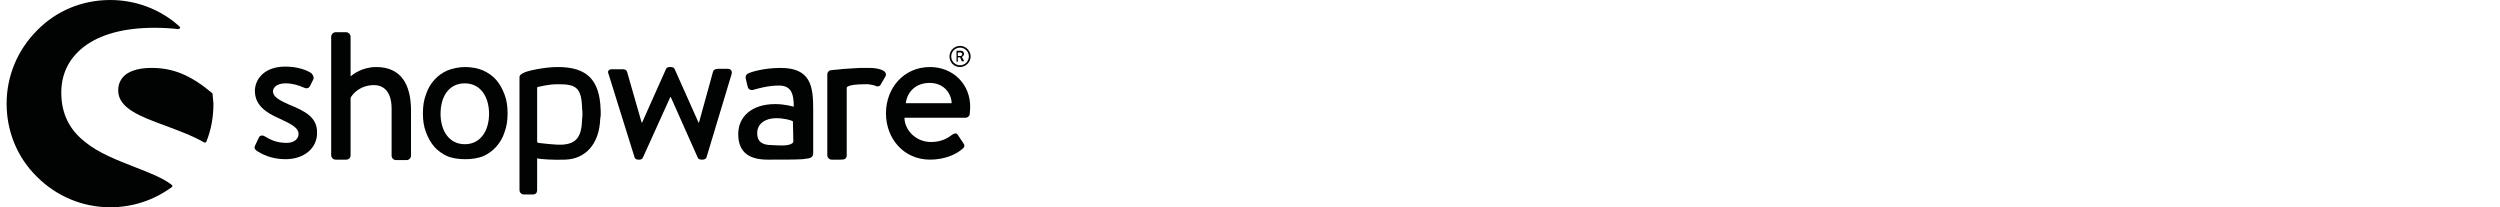
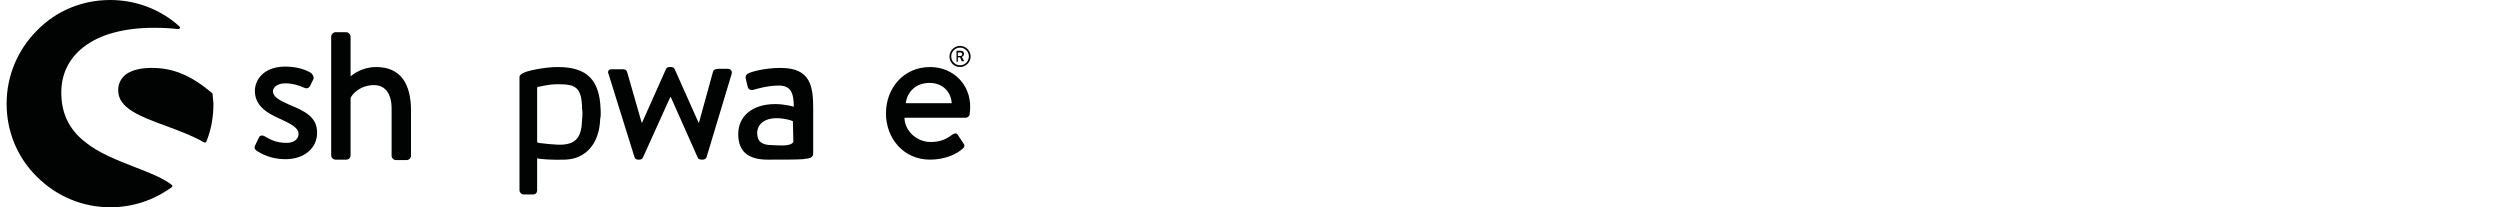
<svg xmlns="http://www.w3.org/2000/svg" version="1.1" id="Logo" x="0px" y="0px" width="566.9px" height="47px" viewBox="0 0 566.9 47" style="enable-background:new 0 0 566.9 47;" xml:space="preserve">
  <style type="text/css">
	.st0{fill:#010202;}
</style>
  <g id="XMLID_462_">
    <g id="XMLID_564_">
      <path id="XMLID_565_" class="st0" d="M65.5,23.7c-2-0.9-3.6-1.7-3.6-3c0-0.9,1-1.8,2.8-1.8c1.6,0,2.9,0.4,4.3,1    c0.4,0.2,1,0.2,1.3-0.4l0.7-1.4c0.3-0.5,0-1.1-0.4-1.5c-1-0.7-3.1-1.5-5.9-1.5c-4.9,0-6.9,3-6.9,5.5c0,3.3,2.6,5,5.6,6.3    c2.8,1.3,4.3,2.1,4.3,3.5c0,1.1-1,2-2.7,2c-2.4,0-3.8-0.8-5-1.5c-0.5-0.3-1.1-0.2-1.3,0.3l-0.9,1.9c-0.2,0.4,0,0.8,0.3,1    c1.1,0.8,3.4,2,6.6,2c4.5,0,7.2-2.7,7.2-5.9C72,26.6,69.2,25.2,65.5,23.7z" />
    </g>
    <g id="XMLID_561_">
      <path id="XMLID_563_" class="st0" d="M38.8,41.8c-2-1.5-5.1-2.7-8.2-3.9c-3.8-1.5-8.1-3.1-11.3-5.7c-3.7-2.9-5.4-6.6-5.4-11.2    c0-4.2,1.7-7.7,5-10.3c3.7-2.9,9.2-4.4,16.1-4.4c1.9,0,3.7,0.1,5.4,0.3c0.1,0,0.3-0.1,0.4-0.2c0.1-0.1,0-0.3-0.1-0.4    C36.4,2.1,30.8,0,25,0C18.7,0,12.8,2.4,8.4,6.9C4,11.3,1.5,17.2,1.5,23.5s2.4,12.2,6.9,16.6C12.8,44.5,18.7,47,25,47    c5.1,0,9.9-1.6,14-4.6c0.1-0.1,0.1-0.2,0.1-0.3C39,42,38.9,41.9,38.8,41.8z" />
      <path id="XMLID_562_" class="st0" d="M48.2,21.3c0-0.1-0.1-0.2-0.1-0.2c-4.9-4.1-8.9-5.7-13.7-5.7c-2.6,0-4.5,0.5-5.9,1.5    c-1.1,0.9-1.7,2.1-1.7,3.6c0,4,4.9,5.9,10.7,8c2.9,1.1,6,2.2,8.8,3.8c0.1,0,0.1,0,0.2,0h0.1c0.1,0,0.2-0.1,0.2-0.2    c1.1-2.7,1.6-5.6,1.6-8.6C48.3,22.8,48.3,22,48.2,21.3z" />
    </g>
    <path id="XMLID_558_" class="st0" d="M183.4,35.9c0.6-0.1,1-0.5,1-1.1V24.7c0-5.2-0.6-9.3-7.4-9.3c-3.9,0-6.9,1-7.2,1.2   c-0.5,0.2-0.8,0.5-0.7,1.2l0.4,1.7c0.1,0.6,0.5,1,1.2,0.9c1.1-0.3,3.4-1,5.9-1c2.6,0,3.4,1.5,3.4,4.8c0,0-2-0.6-4.2-0.6   c-5.4,0-8.4,2.9-8.4,6.8c0,4.4,2.8,5.8,6.7,5.8c3.2,0,6.5,0,7.9-0.1L183.4,35.9z M179.9,32.2c-0.6,1-2.9,0.8-4.9,0.7   c-2.2,0-3.3-0.8-3.3-2.7c0-2.2,1.9-3.4,4.3-3.4c1.9,0,3.5,0.5,3.8,0.7L179.9,32.2L179.9,32.2z" />
    <path id="XMLID_555_" class="st0" d="M217.7,15.2c1.3,0,2.4-1.1,2.4-2.4c0-1.3-1.1-2.4-2.4-2.4c-1.3,0-2.4,1.1-2.4,2.4   S216.3,15.2,217.7,15.2z M217.7,10.8c1.1,0,2,0.9,2,2s-0.9,2-2,2s-2-0.9-2-2S216.6,10.8,217.7,10.8z" />
    <path id="XMLID_552_" class="st0" d="M216.9,14h0.2c0,0,0.1,0,0.1-0.1V13h0.5l0.4,0.9c0,0,0,0,0.1,0h0.3c0.1,0,0.1-0.1,0.1-0.1   l-0.5-0.9c0.3-0.1,0.5-0.4,0.5-0.7c0-0.4-0.3-0.7-0.7-0.7H217c0,0-0.1,0-0.1,0.1V14C216.8,14,216.8,14,216.9,14z M217.2,11.9h0.6   c0.2,0,0.4,0.2,0.4,0.4s-0.2,0.4-0.4,0.4h-0.6V11.9z" />
    <path id="XMLID_551_" class="st0" d="M85.3,15.2c-3.2,0-5.3,1.7-5.8,2.1v-9c0-0.5-0.5-1-1-1h-2.4c-0.5,0-1,0.5-1,1v26.9   c0,0.5,0.4,1,1,1h2.4c0.6,0,1-0.4,1-1v-13c0.4-0.9,2.2-2.9,5.3-2.9c2.6,0,4,2,4,5.3v10.7c0,0.5,0.4,1,1,1h2.4c0.5,0,1-0.4,1-1V24.7   C93.1,19.2,91,15.2,85.3,15.2z" />
    <path id="XMLID_548_" class="st0" d="M136.2,24.9c-0.2-6.8-3.1-9.7-9.7-9.7c-3.2,0-6.9,0.9-7.5,1.2c-0.7,0.3-1.2,0.6-1.2,1.1v0.4   v1.5v4.7v0.6v18.4c0,0.5,0.4,1,1,1h2c0.7,0,1-0.4,1-1v-7.2c0.6,0.2,3.7,0.4,6.3,0.3c4.6-0.1,7.8-3.5,8-9.2   C136.3,26.2,136.2,24.9,136.2,24.9z M132,27c-0.1,3.9-1.2,5.6-4.5,5.8c-1.6,0.1-5.4-0.4-5.4-0.4c-0.2-0.1-0.3-0.1-0.3-0.3v-7.8   v-4.4c0-0.1,0.1-0.2,0.2-0.2c0.4,0,2.1-0.6,4.5-0.6c4,0,5.4,0.6,5.5,5.6C132.1,25.3,132.1,26.2,132,27z" />
    <path id="XMLID_525_" class="st0" d="M165,15.6h-1.8c-0.5,0-1.3,0-1.5,0.6l-3.2,11.6h-0.1L153,15.7c-0.1-0.3-0.4-0.5-0.9-0.5h-0.3   c-0.4,0-0.7,0.2-0.8,0.5l-5.4,12.1h-0.1l-3.3-11.5c-0.1-0.4-0.5-0.6-0.9-0.6h-2.6c-0.7,0-1,0.5-0.7,1.1l5.9,18.9   c0.1,0.3,0.4,0.5,0.8,0.5h0.3c0.4,0,0.7-0.2,0.8-0.5L152,22h0.1l6.1,13.7c0.1,0.3,0.4,0.5,0.9,0.5h0.2c0.4,0,0.8-0.2,0.9-0.5   l5.7-18.9C166.1,16.1,165.7,15.6,165,15.6z" />
-     <path id="XMLID_482_" class="st0" d="M197.1,15.4c-0.1,0-0.2,0-0.3,0c-0.2,0-0.3,0-0.5,0c-1,0-2,0-3,0.1l0,0   c-1.8,0.1-2.9,0.2-3.6,0.3c0,0-0.5,0-1.1,0.1c-0.4,0-0.7,0.2-0.8,0.4c-0.1,0.1-0.2,0.3-0.2,0.5v0.1v0.4v1.5v4v12.4c0,0.5,0.4,1,1,1   h2c0.8,0,1.4-0.1,1.4-1V22.8l0,0v-2.9c0-0.1,0.2-0.3,0.3-0.3c0.5-0.3,1.7-0.5,4-0.5c0.2,0,0.4,0,0.6,0c0.5,0.1,1.4,0.2,1.7,0.4   c0.4,0.2,1,0.1,1.2-0.5l1-1.7C201.4,15.9,199,15.4,197.1,15.4z" />
    <path id="XMLID_470_" class="st0" d="M210.9,15.2c-6,0-10,4.8-10,10.5s4,10.5,10,10.5c3.3,0,6-1.2,7.4-2.5c0.6-0.5,0.4-0.9,0.1-1.3   l-1.2-1.8c-0.3-0.5-0.7-0.4-1.2-0.1c-1.2,0.9-2.6,1.7-4.9,1.7c-3.5,0-6-2.8-6-5.5H219c0.4,0,0.9-0.4,0.9-0.9c0-0.3,0.1-1,0.1-1.4   C220.1,19.1,216.1,15.2,210.9,15.2z M205.4,23.4c0.3-2.5,2.2-4.6,5.4-4.6c3,0,4.9,2.1,5,4.6H205.4z" />
-     <path id="XMLID_463_" class="st0" d="M114.4,21.4c-0.5-1.3-1.1-2.4-1.9-3.3s-1.8-1.6-2.9-2.1s-2.7-0.8-4.1-0.8s-2.9,0.3-4.1,0.8   c-1.1,0.5-2.1,1.2-2.9,2.1s-1.5,2-1.9,3.3c-0.5,1.3-0.7,2.7-0.7,4.3s0.2,3,0.7,4.3s1.1,2.4,1.9,3.3s1.8,1.6,2.9,2.1   s2.7,0.7,4.1,0.7s2.9-0.2,4.1-0.7c1.1-0.5,2.1-1.2,2.9-2.1s1.5-2,1.9-3.3c0.5-1.3,0.7-2.7,0.7-4.3S114.9,22.7,114.4,21.4z    M105.4,32.7c-3.6,0-5.5-3.1-5.5-6.9c0-3.8,1.8-6.9,5.5-6.9c3.6,0,5.5,3.1,5.5,6.9S109,32.7,105.4,32.7z" />
  </g>
</svg>